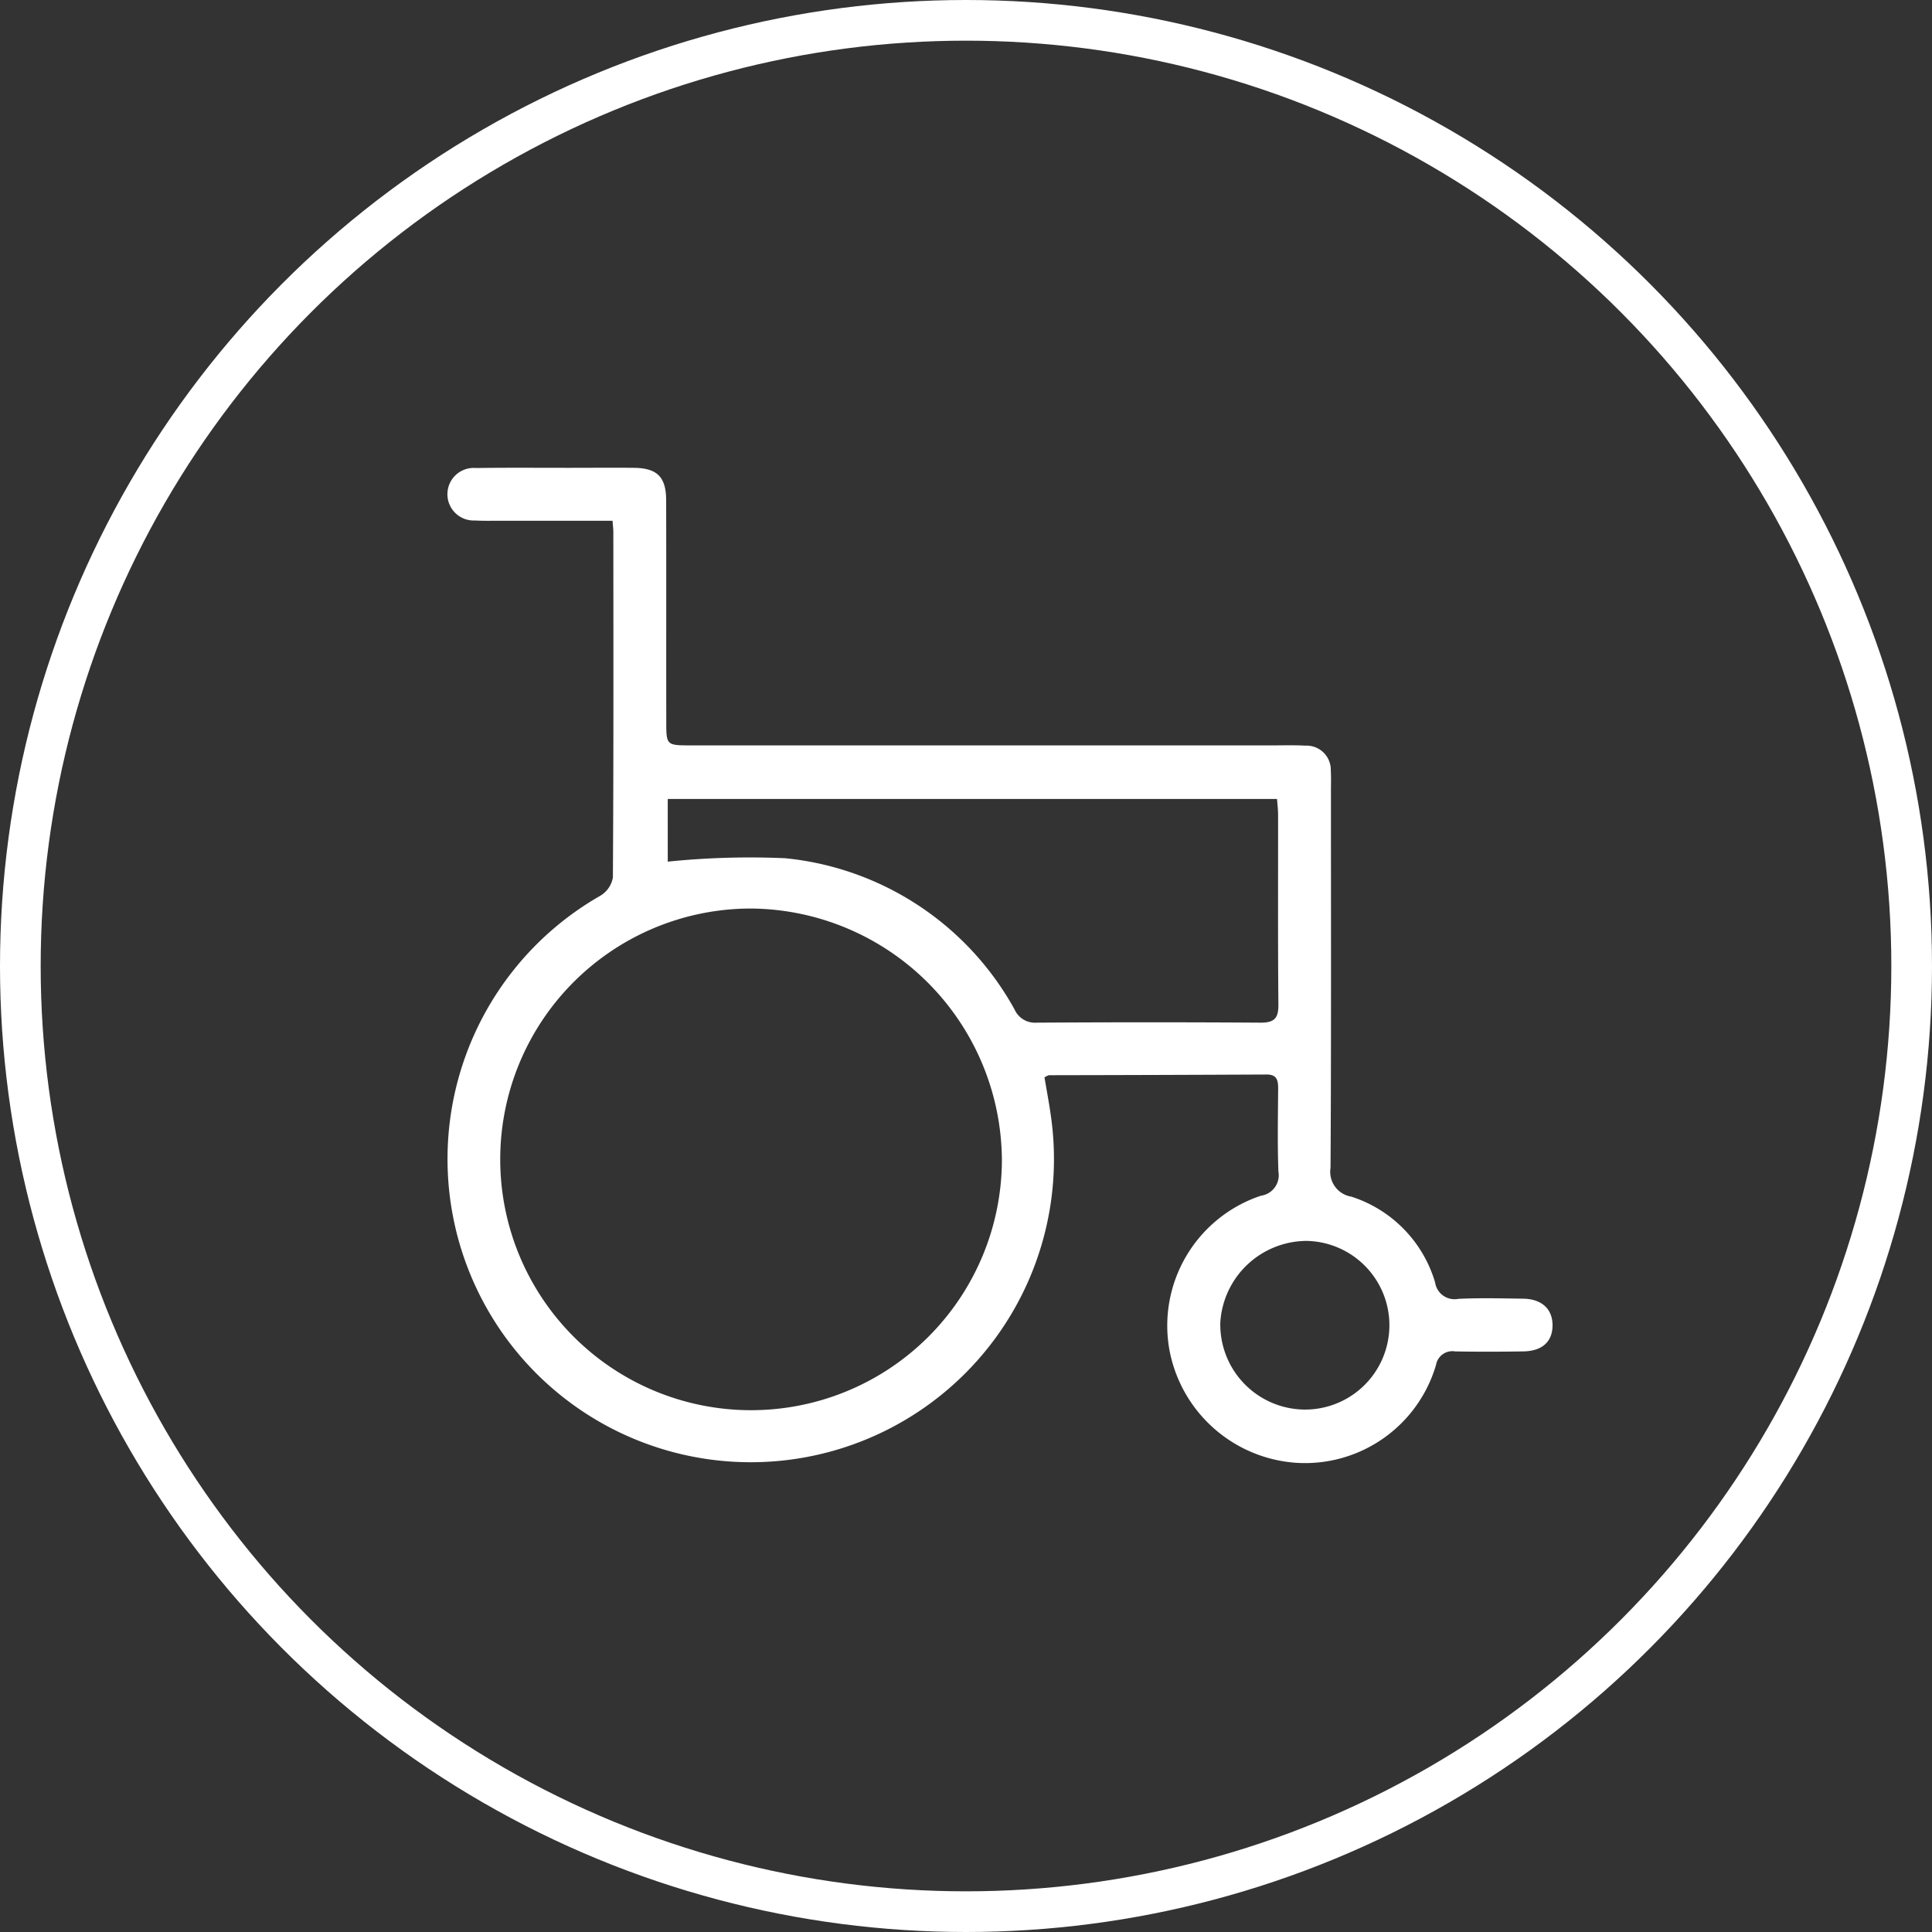
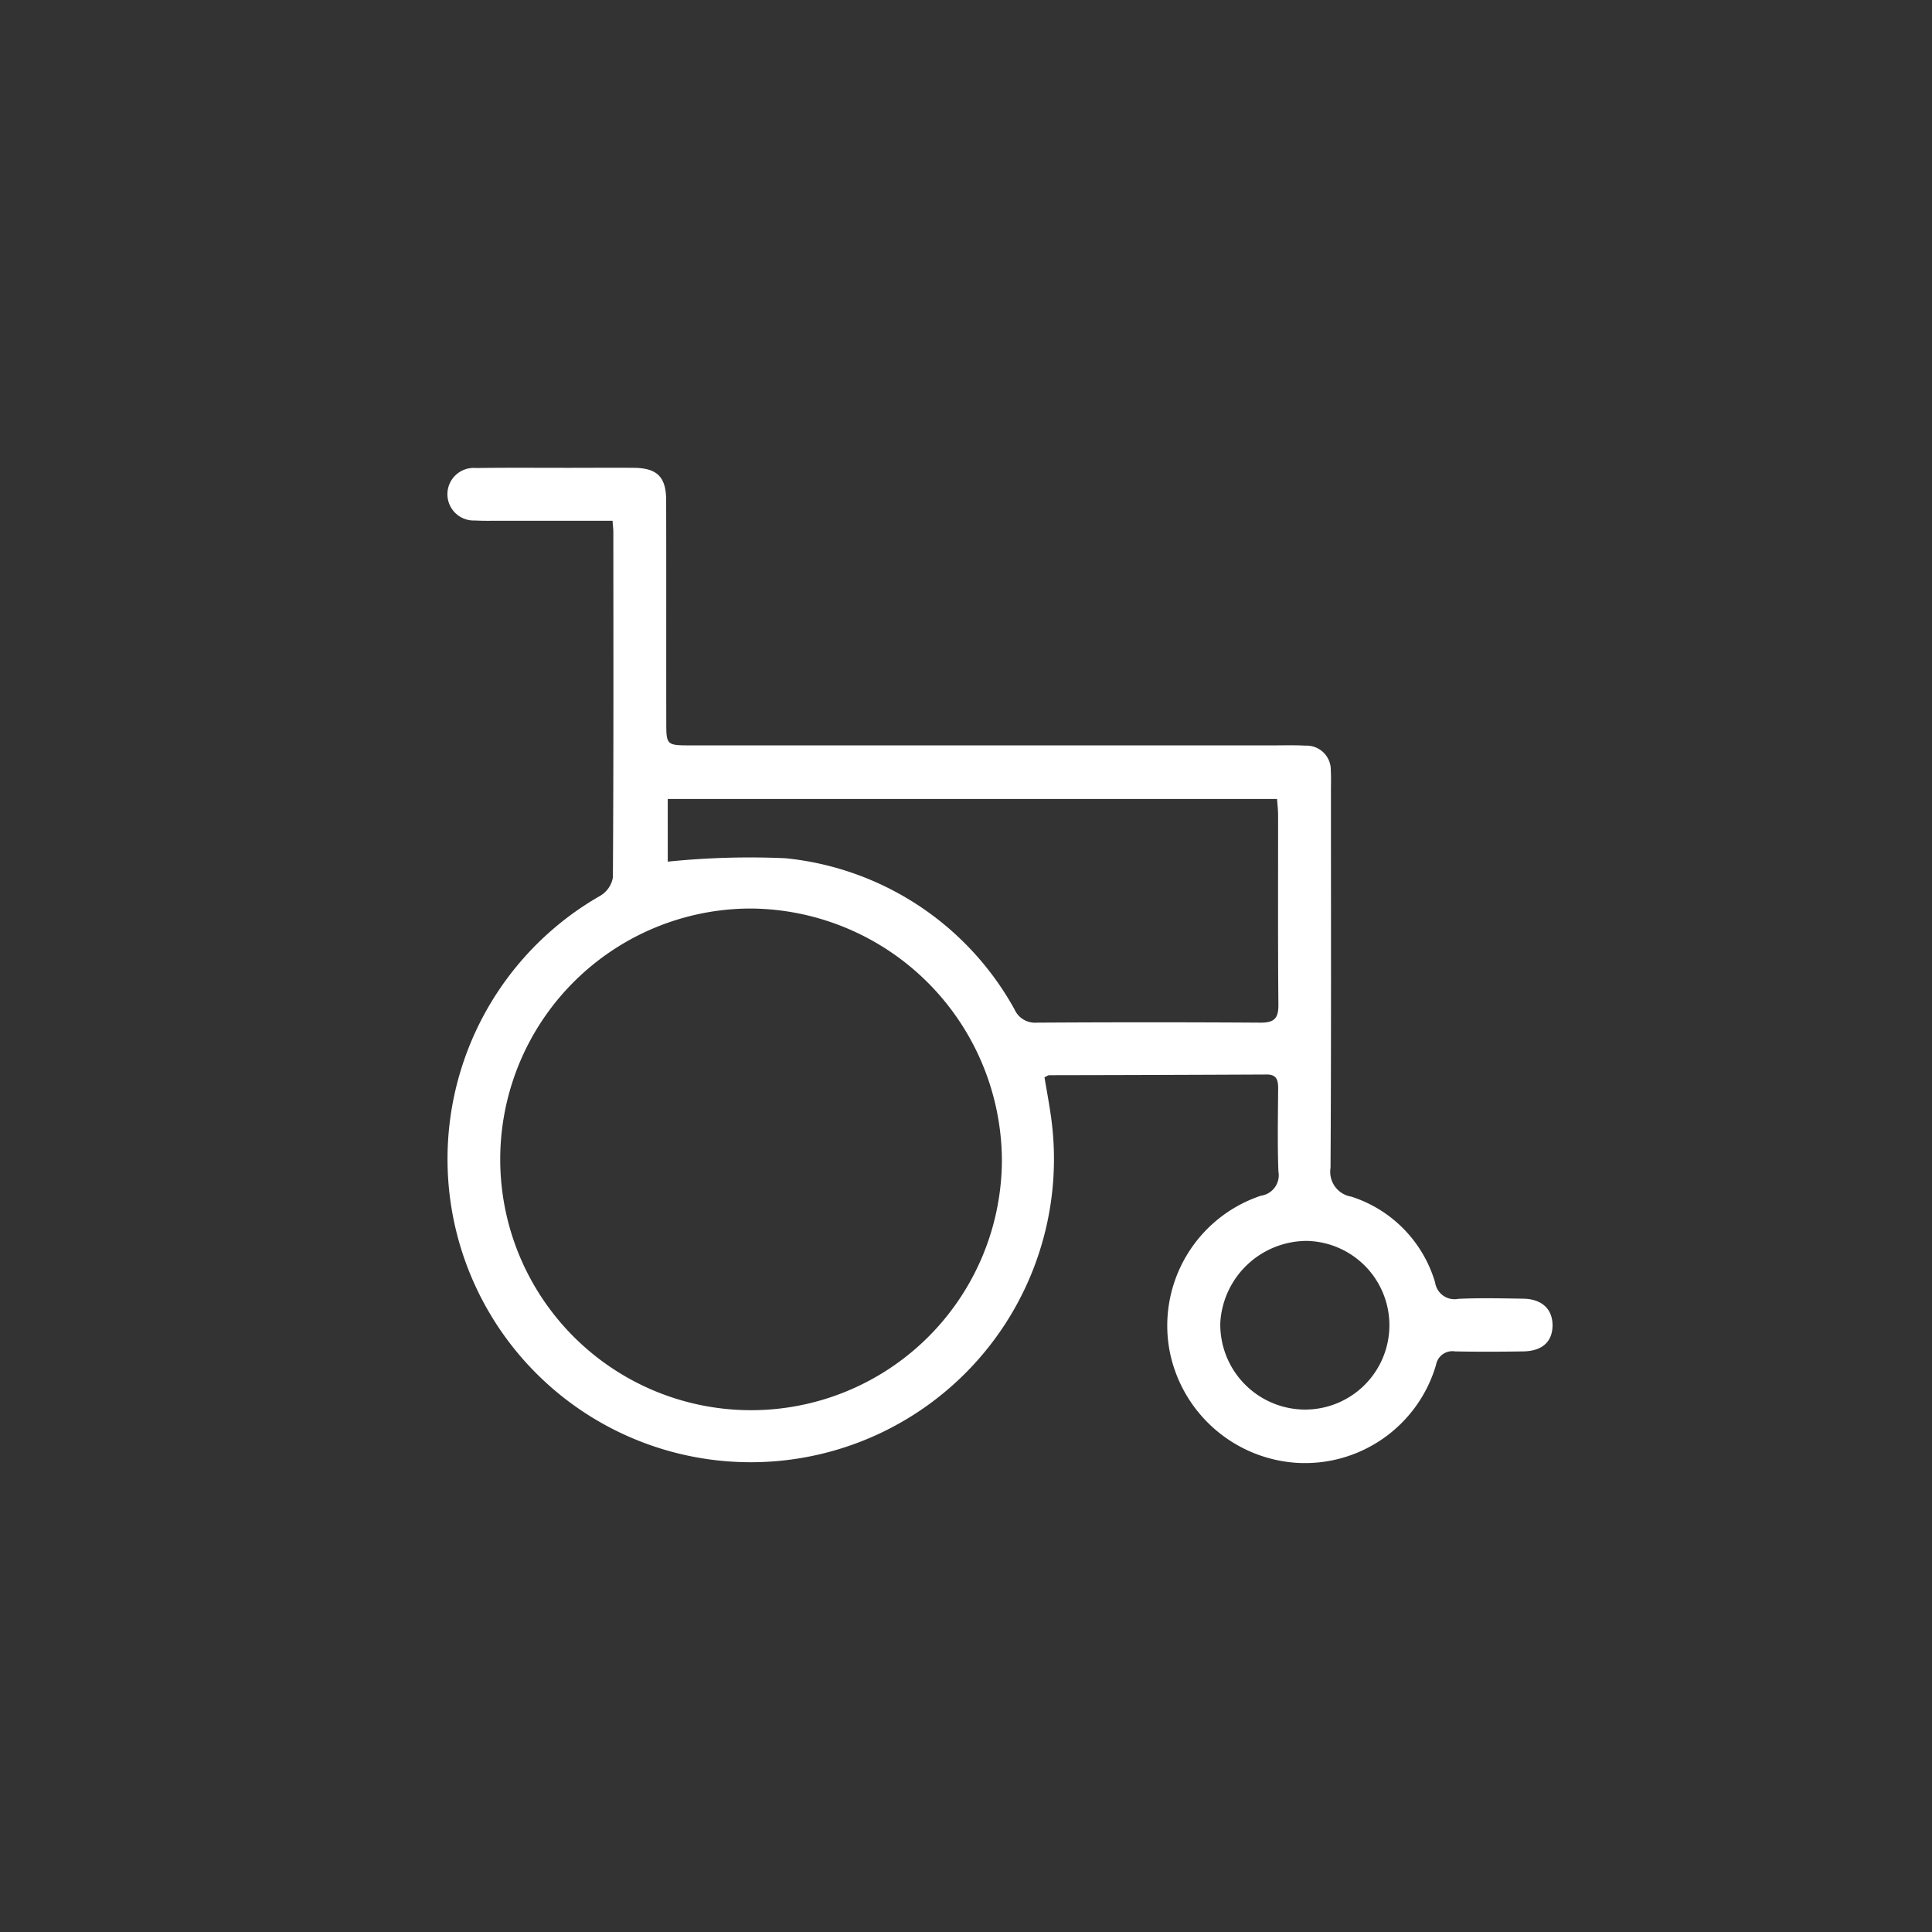
<svg xmlns="http://www.w3.org/2000/svg" width="95" height="95" viewBox="0 0 95 95">
  <rect x="0" y="0" width="95" height="95" fill="#333333" stroke="none" />
  <g id="Group_101" data-name="Group 101" transform="translate(-1489 -628)">
    <g id="_0sZQCo" data-name="0sZQCo" transform="translate(1496.293 426)">
      <g id="Group_100" data-name="Group 100" transform="translate(14.707 225)">
        <path id="Path_157" data-name="Path 157" d="M22.828,227.607h-5.62c-.381,0-.763.009-1.143-.014a1.293,1.293,0,1,1,.053-2.579c1.525-.023,3.05-.009,4.575-.01,1.062,0,2.124-.01,3.186,0,1.138.012,1.581.447,1.584,1.589.01,3.622,0,7.244.006,10.866,0,1.181,0,1.192,1.2,1.193q14.3,0,28.594,0c.545,0,1.09-.017,1.633.013a1.193,1.193,0,0,1,1.249,1.233c.02.326.007.653.007.98,0,6.182.017,12.364-.02,18.545a1.236,1.236,0,0,0,1.022,1.418,6.3,6.3,0,0,1,4.119,4.216.968.968,0,0,0,1.148.81c1.06-.05,2.124-.024,3.185-.008.913.014,1.442.507,1.442,1.307s-.5,1.271-1.443,1.285c-1.117.017-2.234.022-3.35,0a.814.814,0,0,0-.935.66,6.714,6.714,0,0,1-6.864,4.819,6.819,6.819,0,0,1-6.243-5.534,6.735,6.735,0,0,1,4.495-7.6,1.016,1.016,0,0,0,.861-1.188c-.051-1.359-.022-2.723-.013-4.084,0-.4-.06-.691-.563-.688q-5.351.025-10.7.034c-.049,0-.1.042-.227.1.1.6.219,1.23.309,1.86a14.91,14.91,0,1,1-22.139-10.791,1.3,1.3,0,0,0,.608-.894c.036-5.664.025-11.328.022-16.993C22.867,228.028,22.848,227.9,22.828,227.607Zm6.807,19.067a12.334,12.334,0,1,0,12.337,12.411A12.438,12.438,0,0,0,29.634,246.674Zm-4.093-2.305a39.483,39.483,0,0,1,5.782-.168,14.509,14.509,0,0,1,11.27,7.435,1.1,1.1,0,0,0,1.084.65q5.512-.035,11.024,0c.7,0,.872-.247.866-.9-.028-3.1-.012-6.206-.015-9.31,0-.259-.032-.518-.051-.788H25.541Zm31.2,26.94a4.147,4.147,0,1,0,.215-8.291,4.271,4.271,0,0,0-4.245,4.01A4.181,4.181,0,0,0,56.744,271.309Z" transform="translate(-14.707 -225)" fill="#fff" />
      </g>
    </g>
    <g id="Ellipse_13" data-name="Ellipse 13" transform="translate(1489 628)" fill="none" stroke="#fff" stroke-width="2">
-       <circle cx="47.5" cy="47.5" r="47.5" stroke="none" />
-       <circle cx="47.5" cy="47.5" r="46.5" fill="none" />
-     </g>
+       </g>
  </g>
</svg>